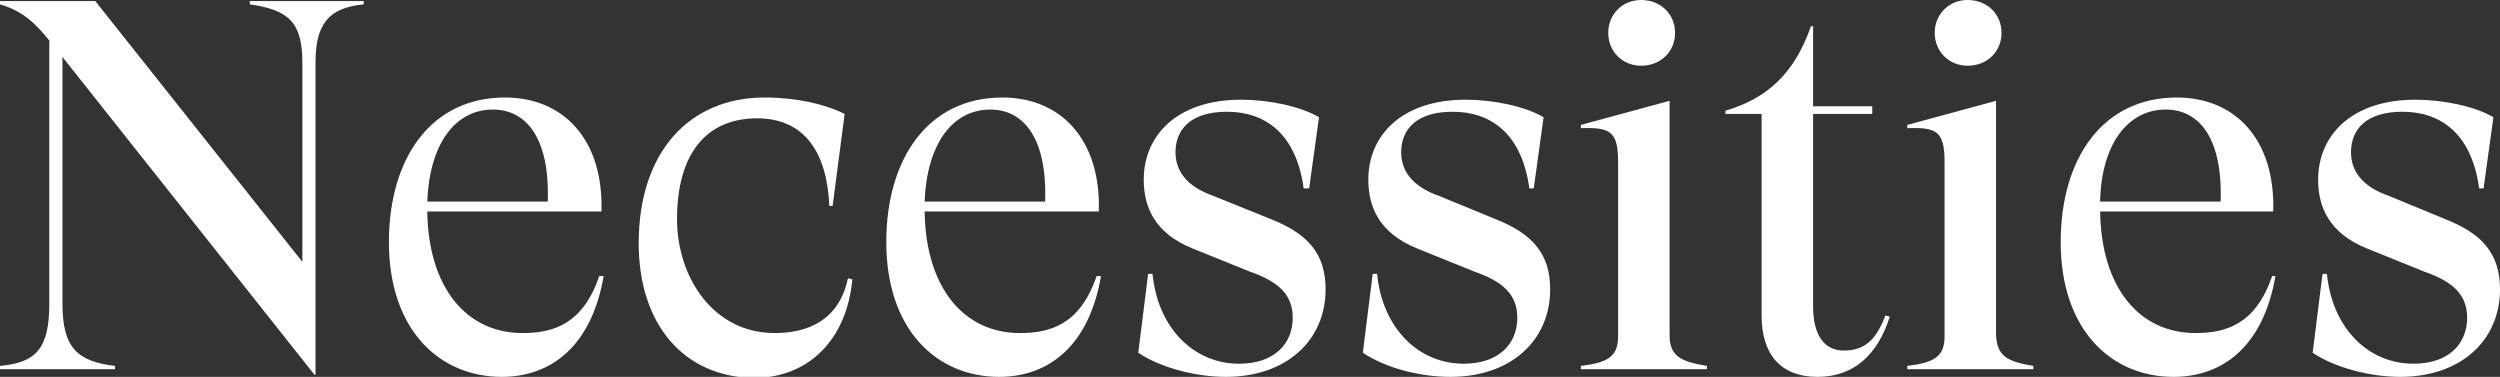
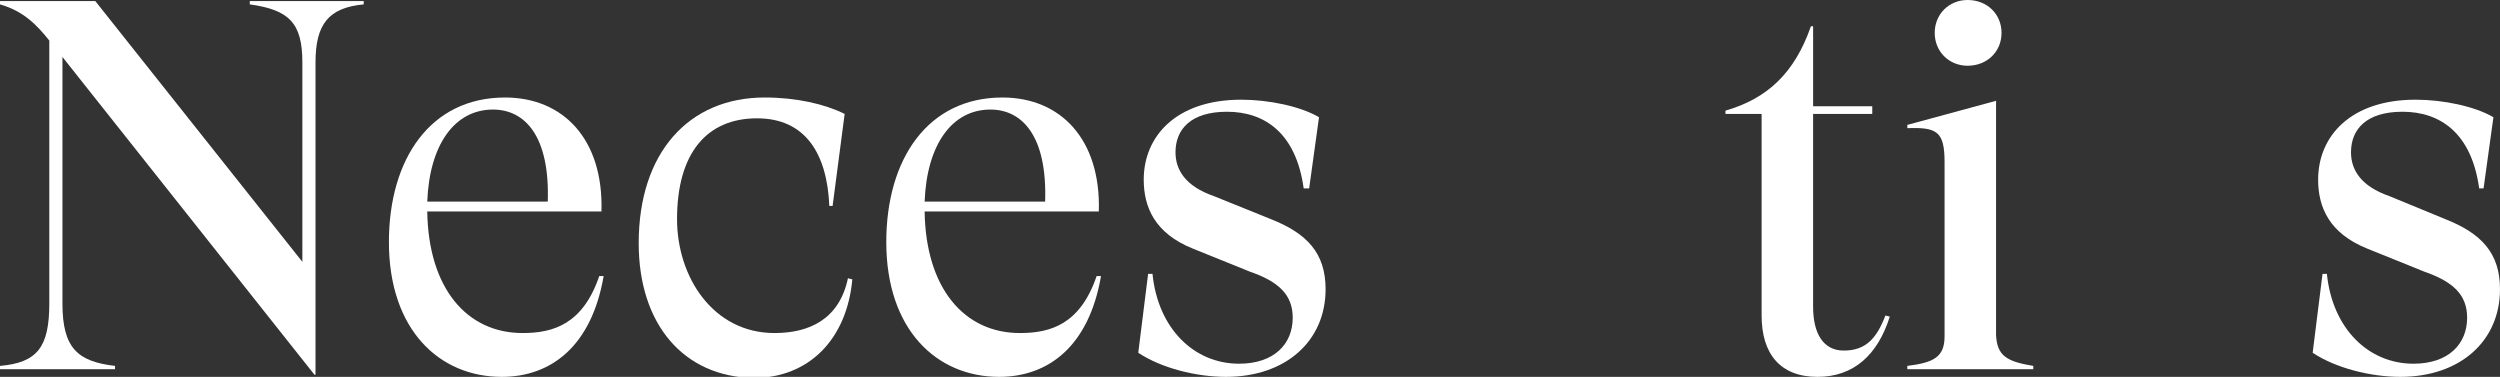
<svg xmlns="http://www.w3.org/2000/svg" version="1.1" id="Layer_1" x="0px" y="0px" viewBox="0 0 228.2 34.4" style="enable-background:new 0 0 228.2 34.4;" xml:space="preserve">
  <rect x="0" y="0" width="228.2" height="34.4" fill="#333333" stroke="none" />
  <style type="text/css"> .st0{fill:#FFFFFF;} </style>
  <g>
    <path class="st0" d="M33.2,0.1v0.3c-3.2,0.3-4.4,1.8-4.4,5.3v28.5h-0.1l-23-29v22.5c0,4.1,1.4,5.3,4.8,5.7v0.3H0v-0.3 c3.4-0.3,4.5-1.7,4.5-5.7v-24C3.3,2.2,2.1,1,0,0.4V0.1h8.7l18.9,23.8V5.7c0-3.6-1.2-4.8-4.8-5.3V0.1H33.2z" />
    <path class="st0" d="M55.1,25.2c-1.1,6.4-4.8,9.2-9.3,9.2c-5.7,0-10.3-4.3-10.3-12.3c0-7.6,3.8-13.2,10.6-13.2 c5.3,0,9,3.8,8.8,10.4H39c0.1,7,3.6,11.1,8.7,11.1c2.8,0,5.5-0.8,7-5.2L55.1,25.2z M39,18.4h11c0.2-6-2.1-8.4-5-8.4 C41.5,10,39.2,13.2,39,18.4z" />
    <path class="st0" d="M58.3,22.2c0-8.3,4.6-13.3,11.5-13.3c2.9,0,5.5,0.6,7.3,1.5L76,18.8h-0.3c-0.2-4.8-2.2-8-6.6-8 c-4.6,0-7.3,3.2-7.3,9.2c0,5.3,3.3,10.4,8.9,10.4c3.1,0,5.9-1.2,6.7-5l0.4,0.1c-0.5,5.5-4,9-9,9C62.4,34.4,58.3,29.6,58.3,22.2z" />
    <path class="st0" d="M100.5,25.2c-1.1,6.4-4.8,9.2-9.3,9.2c-5.7,0-10.3-4.3-10.3-12.3c0-7.6,3.8-13.2,10.6-13.2 c5.3,0,9,3.8,8.8,10.4H84.4c0.1,7,3.6,11.1,8.7,11.1c2.8,0,5.5-0.8,7-5.2L100.5,25.2z M84.4,18.4h11c0.2-6-2.1-8.4-5-8.4 C86.9,10,84.6,13.2,84.4,18.4z" />
    <path class="st0" d="M103.9,32.2l0.9-7.2h0.4c0.5,5,3.8,8.2,7.9,8.2c3.2,0,4.9-1.8,4.9-4.2c0-2.1-1.3-3.3-3.9-4.2l-5.2-2.1 c-3.5-1.4-4.5-3.8-4.5-6.3c0-4,3-7.3,8.9-7.3c2.5,0,5.4,0.6,7.1,1.6l-0.9,6.5H119c-0.7-5.1-3.6-7-7-7c-3.3,0-4.7,1.6-4.7,3.7 c0,1.6,0.9,3.1,3.5,4L116,20c3.3,1.3,5,3.1,5,6.4c0,4.7-3.6,8-9.1,8C109.2,34.4,106,33.6,103.9,32.2z" />
-     <path class="st0" d="M124.4,32.2l0.9-7.2h0.4c0.5,5,3.8,8.2,7.9,8.2c3.2,0,4.9-1.8,4.9-4.2c0-2.1-1.3-3.3-3.9-4.2l-5.2-2.1 c-3.5-1.4-4.5-3.8-4.5-6.3c0-4,3-7.3,8.9-7.3c2.5,0,5.4,0.6,7.1,1.6l-0.9,6.5h-0.4c-0.7-5.1-3.6-7-7-7c-3.3,0-4.7,1.6-4.7,3.7 c0,1.6,0.9,3.1,3.5,4l5.1,2.1c3.3,1.3,5,3.1,5,6.4c0,4.7-3.6,8-9.1,8C129.6,34.4,126.5,33.6,124.4,32.2z" />
-     <path class="st0" d="M155.8,33.4v0.3h-11.5v-0.3c2.4-0.3,3.4-0.8,3.4-2.7V14.8c0-2.8-0.7-3.2-3.4-3.1v-0.3l8.1-2.2v21.4 C152.4,32.5,153.4,33,155.8,33.4z M146.8,3c0-1.7,1.3-3,3-3c1.8,0,3.1,1.3,3.1,3s-1.3,3-3.1,3C148.1,6,146.8,4.7,146.8,3z" />
    <path class="st0" d="M172.5,28.9c-1.1,3.5-3.3,5.5-6.6,5.5c-3.4,0-5.1-2.1-5.1-5.6V10.4h-3.3v-0.3c3.8-1.1,6.3-3.4,7.8-7.7h0.2v7.3 h5.4v0.7h-5.4V28c0,2.4,0.9,4,2.8,4c2,0,3-1.1,3.8-3.2L172.5,28.9z" />
    <path class="st0" d="M185.6,33.4v0.3h-11.5v-0.3c2.4-0.3,3.4-0.8,3.4-2.7V14.8c0-2.8-0.7-3.2-3.4-3.1v-0.3l8.1-2.2v21.4 C182.3,32.5,183.2,33,185.6,33.4z M176.6,3c0-1.7,1.3-3,3-3c1.8,0,3.1,1.3,3.1,3s-1.3,3-3.1,3C177.9,6,176.6,4.7,176.6,3z" />
-     <path class="st0" d="M207.7,25.2c-1.1,6.4-4.8,9.2-9.3,9.2c-5.7,0-10.3-4.3-10.3-12.3c0-7.6,3.8-13.2,10.6-13.2 c5.3,0,9,3.8,8.8,10.4h-15.8c0.1,7,3.6,11.1,8.7,11.1c2.8,0,5.5-0.8,7-5.2L207.7,25.2z M191.7,18.4h11c0.2-6-2.1-8.4-5-8.4 C194.2,10,191.8,13.2,191.7,18.4z" />
    <path class="st0" d="M211.1,32.2L212,25h0.4c0.5,5,3.8,8.2,7.9,8.2c3.2,0,4.9-1.8,4.9-4.2c0-2.1-1.3-3.3-3.9-4.2l-5.2-2.1 c-3.5-1.4-4.5-3.8-4.5-6.3c0-4,3-7.3,8.9-7.3c2.5,0,5.4,0.6,7.1,1.6l-0.9,6.5h-0.4c-0.7-5.1-3.6-7-7-7c-3.3,0-4.7,1.6-4.7,3.7 c0,1.6,0.9,3.1,3.5,4l5.1,2.1c3.3,1.3,5,3.1,5,6.4c0,4.7-3.6,8-9.1,8C216.4,34.4,213.2,33.6,211.1,32.2z" />
  </g>
</svg>